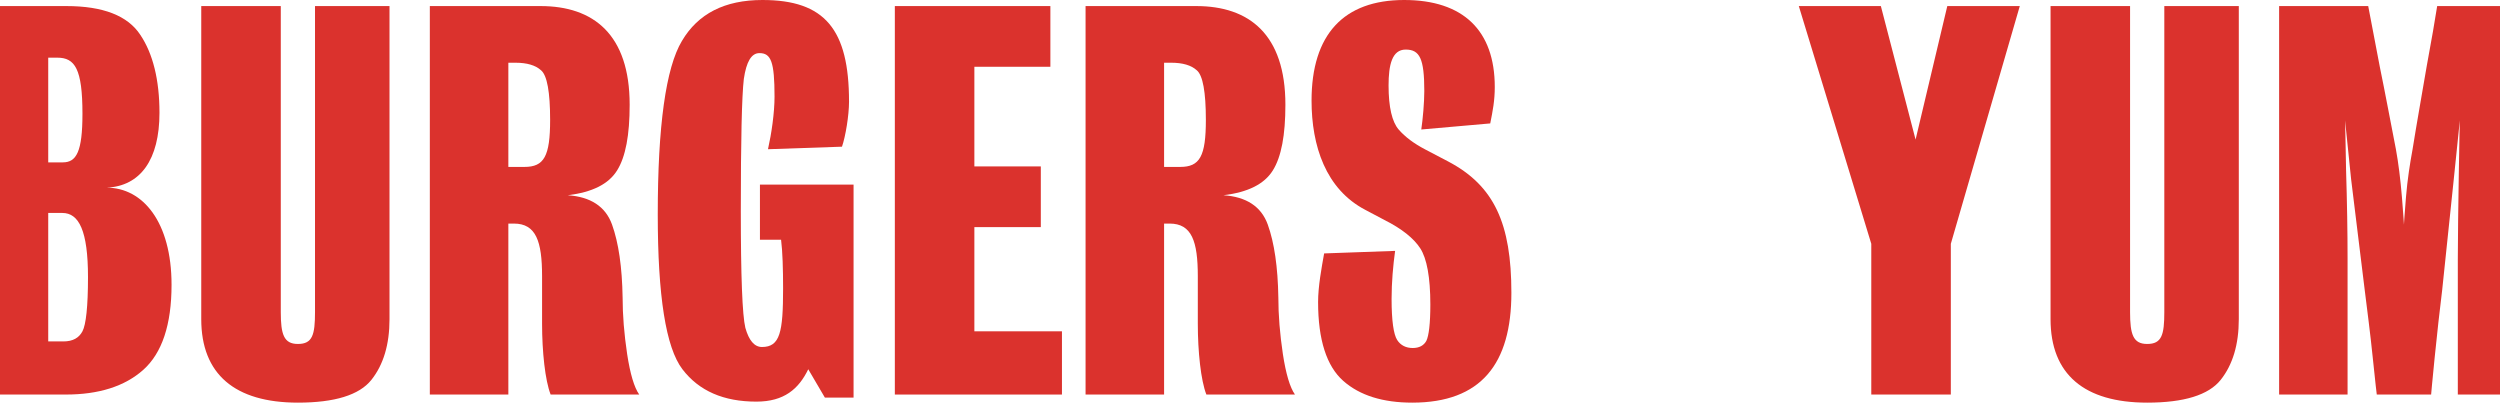
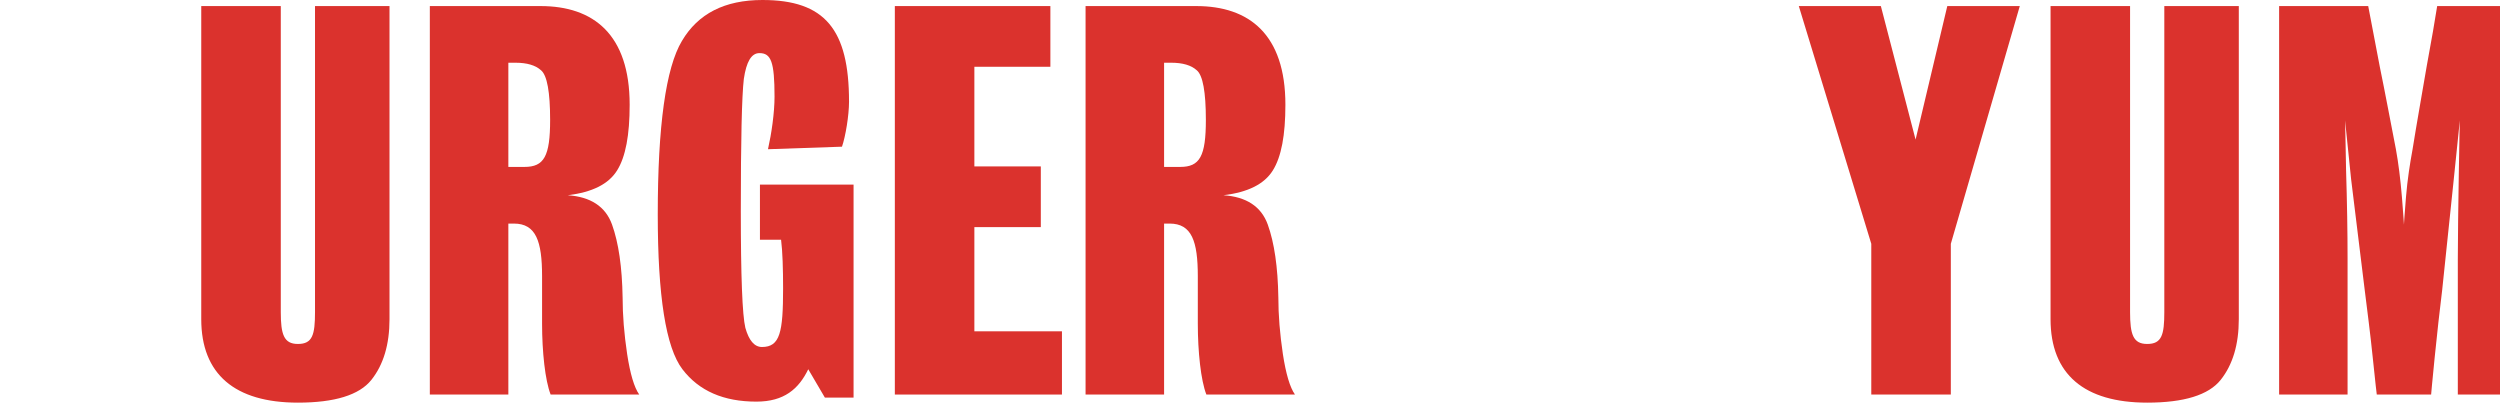
<svg xmlns="http://www.w3.org/2000/svg" width="1366" height="220" viewBox="0 0 1366 220" fill="none">
  <g clip-path="url(#clip0_20_116)">
-     <path d="M825.82 160.025C825.82 198.719 809.318 220 771.638 220C755.686 220 743.035 216.131 733.959 208.116C724.883 200.1 720.207 185.729 720.207 165C720.207 156.432 722.132 146.206 723.507 138.467L762.287 137.085C761.187 145.1 760.362 154.221 760.362 163.342C760.362 175.226 761.462 182.688 763.387 185.729C765.312 188.769 768.338 190.151 771.913 190.151C775.489 190.151 777.964 188.769 779.339 186.281C780.714 183.518 781.539 176.884 781.539 166.382C781.539 151.457 779.614 141.231 776.039 135.703C772.463 130.176 765.863 124.925 756.511 120.226L746.06 114.698C724.333 103.367 716.632 79.598 716.632 55C716.632 18.794 734.234 0 767.238 0C799.417 0 816.744 16.583 816.744 47.538C816.744 55 815.643 60.528 814.268 67.437L776.589 70.754C777.414 65.226 778.239 56.105 778.239 49.749C778.239 32.06 775.764 27.085 768.063 27.085C760.637 27.085 758.712 35.377 758.712 46.709C758.712 58.593 760.637 66.608 764.212 70.754C767.788 74.9 772.738 78.493 778.514 81.533L791.166 88.166C816.469 101.432 825.82 122.161 825.82 160.025Z" fill="#DB322D" />
    <path d="M707.566 215.578H659.16C656.135 207.839 654.485 192.085 654.485 176.884V150.905C654.485 131.834 651.184 122.161 639.083 122.161H636.058V215.578H593.153V3.317H653.66C682.538 3.317 702.341 18.794 702.341 57.211C702.341 73.794 700.14 85.678 695.465 93.141C690.789 100.603 681.988 105.025 668.512 106.683C680.888 107.513 689.139 112.764 692.714 122.714C696.29 132.663 698.215 145.93 698.49 162.513C698.49 172.186 699.315 182.412 700.965 193.467C702.616 204.246 704.816 211.709 707.566 215.578ZM658.885 65.503C658.885 50.302 657.235 41.181 653.935 38.417C650.909 35.653 646.234 34.271 639.908 34.271H636.058V91.206H644.859C655.585 91.206 658.885 85.402 658.885 65.503Z" fill="#DB322D" />
    <path d="M580.252 181.03V215.578H488.941V3.317H573.926V36.483H532.396V90.93H568.701V124.096H532.396V181.03H580.252Z" fill="#DB322D" />
    <path d="M466.386 100.879V217.236H450.709L441.633 201.759C436.408 212.538 428.432 219.447 413.305 219.447C395.428 219.447 381.951 213.643 372.875 201.759C363.799 189.874 359.398 161.683 359.398 117.186C359.398 68.819 363.799 37.035 372.6 22.387C381.401 7.462 395.978 0 416.605 0C450.709 0 463.911 16.03 463.911 55.553C463.911 63.015 461.986 74.623 460.06 80.151L419.631 81.533C421.556 72.965 423.206 61.633 423.206 52.789C423.206 33.719 421.281 29.02 414.955 29.02C410.555 29.02 407.804 33.719 406.429 43.116C405.329 52.513 404.779 76.558 404.779 115.251C404.779 150.904 405.604 172.186 407.254 179.095C409.179 186.005 412.205 189.598 416.33 189.598C426.231 189.598 427.882 181.583 427.882 157.538C427.882 147.312 427.607 137.362 426.782 131.005H415.23V100.879H466.386Z" fill="#DB322D" />
    <path d="M349.272 215.578H300.866C297.841 207.839 296.19 192.085 296.19 176.884V150.905C296.19 131.834 292.89 122.161 280.789 122.161H277.763V215.578H234.858V3.317H295.365C324.244 3.317 344.046 18.794 344.046 57.211C344.046 73.794 341.846 85.678 337.17 93.141C332.495 100.603 323.694 105.025 310.217 106.683C322.593 107.513 330.844 112.764 334.42 122.714C337.995 132.663 339.921 145.93 340.196 162.513C340.196 172.186 341.021 182.412 342.671 193.467C344.321 204.246 346.521 211.709 349.272 215.578ZM300.591 65.503C300.591 50.302 298.941 41.181 295.64 38.417C292.615 35.653 287.939 34.271 281.614 34.271H277.763V91.206H286.564C297.29 91.206 300.591 85.402 300.591 65.503Z" fill="#DB322D" />
    <path d="M212.827 3.317V174.397C212.827 188.216 209.527 199.271 202.926 207.563C196.326 215.854 182.849 220 162.772 220C128.392 220 109.965 204.523 109.965 174.397V3.317H153.42V170.528C153.42 182.688 155.071 187.94 162.772 187.94C170.747 187.94 172.123 182.965 172.123 170.528V3.317H212.827Z" fill="#DB322D" />
-     <path d="M93.736 155.603C93.736 177.437 88.511 192.915 78.334 202.035C68.158 211.156 53.856 215.578 35.979 215.578H0V3.317H36.254C56.332 3.317 69.808 8.568 76.684 19.07C83.56 29.297 87.135 43.668 87.135 61.633C87.135 87.337 76.684 101.709 58.257 102.538C78.059 102.538 93.736 121.332 93.736 155.603ZM48.081 151.457C48.081 126.03 43.13 116.357 34.054 116.357H26.353V186.558H34.604C39.83 186.558 43.13 184.623 45.055 181.03C46.981 177.437 48.081 167.487 48.081 151.457ZM45.055 62.186C45.055 37.588 40.93 31.508 31.304 31.508H26.353V88.719H34.329C41.755 88.719 45.055 82.915 45.055 62.186Z" fill="#DB322D" />
    <path d="M1366 3.317V215.578H1342.95V141.784C1342.95 128.794 1343.22 113.04 1343.5 94.246C1343.77 75.176 1344.05 65.779 1344.05 65.779C1344.05 65.779 1342.95 76.558 1340.75 97.839L1334.42 158.367C1333.05 169.422 1331.67 181.859 1330.3 195.402C1328.92 208.945 1328.37 215.578 1328.37 215.578H1298.67C1298.67 215.578 1297.84 208.945 1296.47 195.402C1295.09 181.859 1293.44 169.422 1292.07 158.367L1284.64 97.839C1282.44 76.558 1281.34 65.779 1281.34 65.779C1281.34 65.779 1281.61 74.9 1281.89 92.864C1282.44 110.829 1282.71 126.859 1282.71 141.231V215.578H1245.31V3.317H1293.99L1300.32 36.483C1303.34 51.131 1306.09 66.055 1309.12 81.533C1310.49 88.995 1311.59 97.839 1312.42 107.789C1313.24 117.739 1313.52 122.714 1313.52 122.714C1313.52 122.714 1313.79 117.739 1314.62 107.789C1315.44 97.839 1316.82 89.271 1318.19 81.809C1320.67 66.332 1323.42 51.131 1325.9 36.483C1328.65 21.558 1330.57 10.503 1331.67 3.317H1366Z" fill="#DB322D" />
    <path d="M1223.28 3.317V174.397C1223.28 188.216 1219.98 199.271 1213.38 207.563C1206.78 215.854 1193.3 220 1173.22 220C1138.84 220 1120.42 204.523 1120.42 174.397V3.317H1163.87V170.528C1163.87 182.688 1165.52 187.94 1173.22 187.94C1181.2 187.94 1182.58 182.965 1182.58 170.528V3.317H1223.28Z" fill="#DB322D" />
    <path d="M1064 3.317H1103.61L1065.93 133.216V215.578H1022.47V133.216L982.867 3.317H1027.7L1046.67 76.281L1064 3.317Z" fill="#DB322D" />
  </g>
  <defs>
    <clipPath id="clip0_20_116">
      <rect width="1366" height="220" fill="white" />
    </clipPath>
  </defs>
</svg>